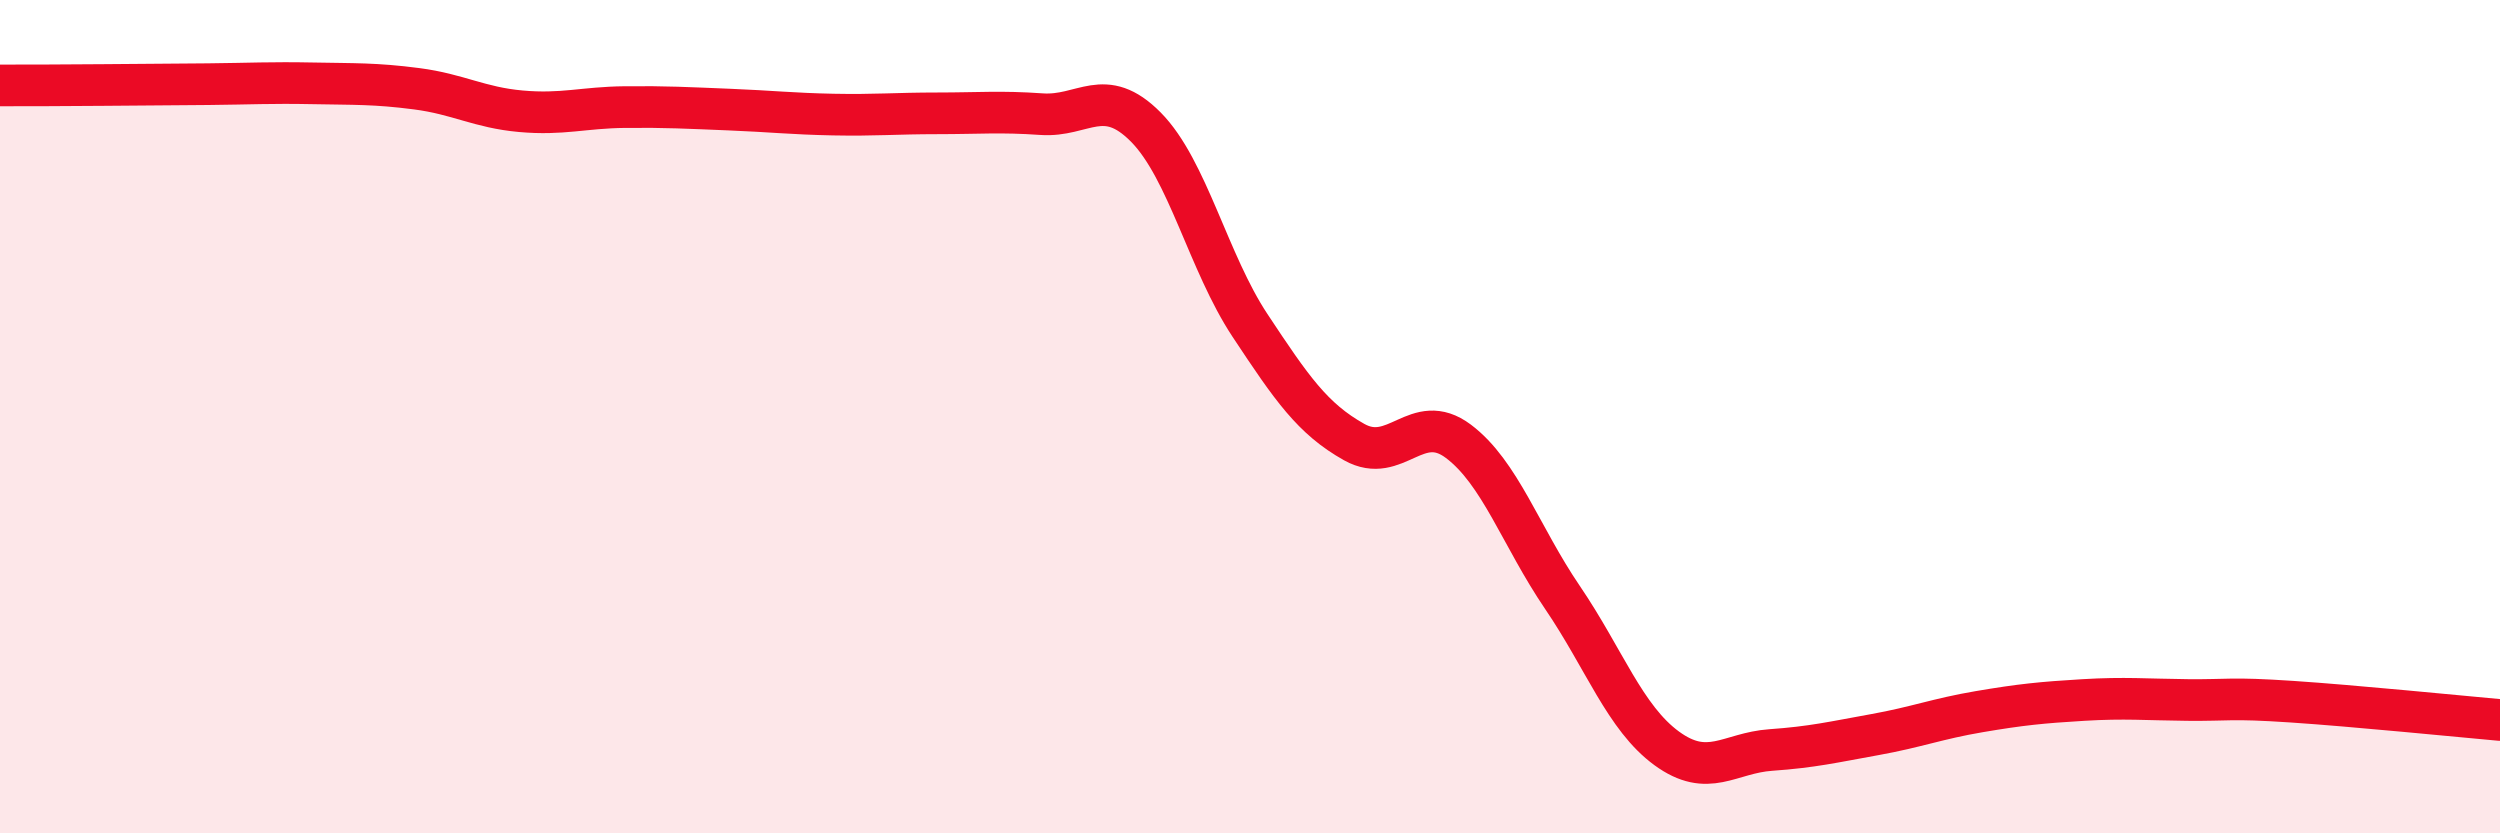
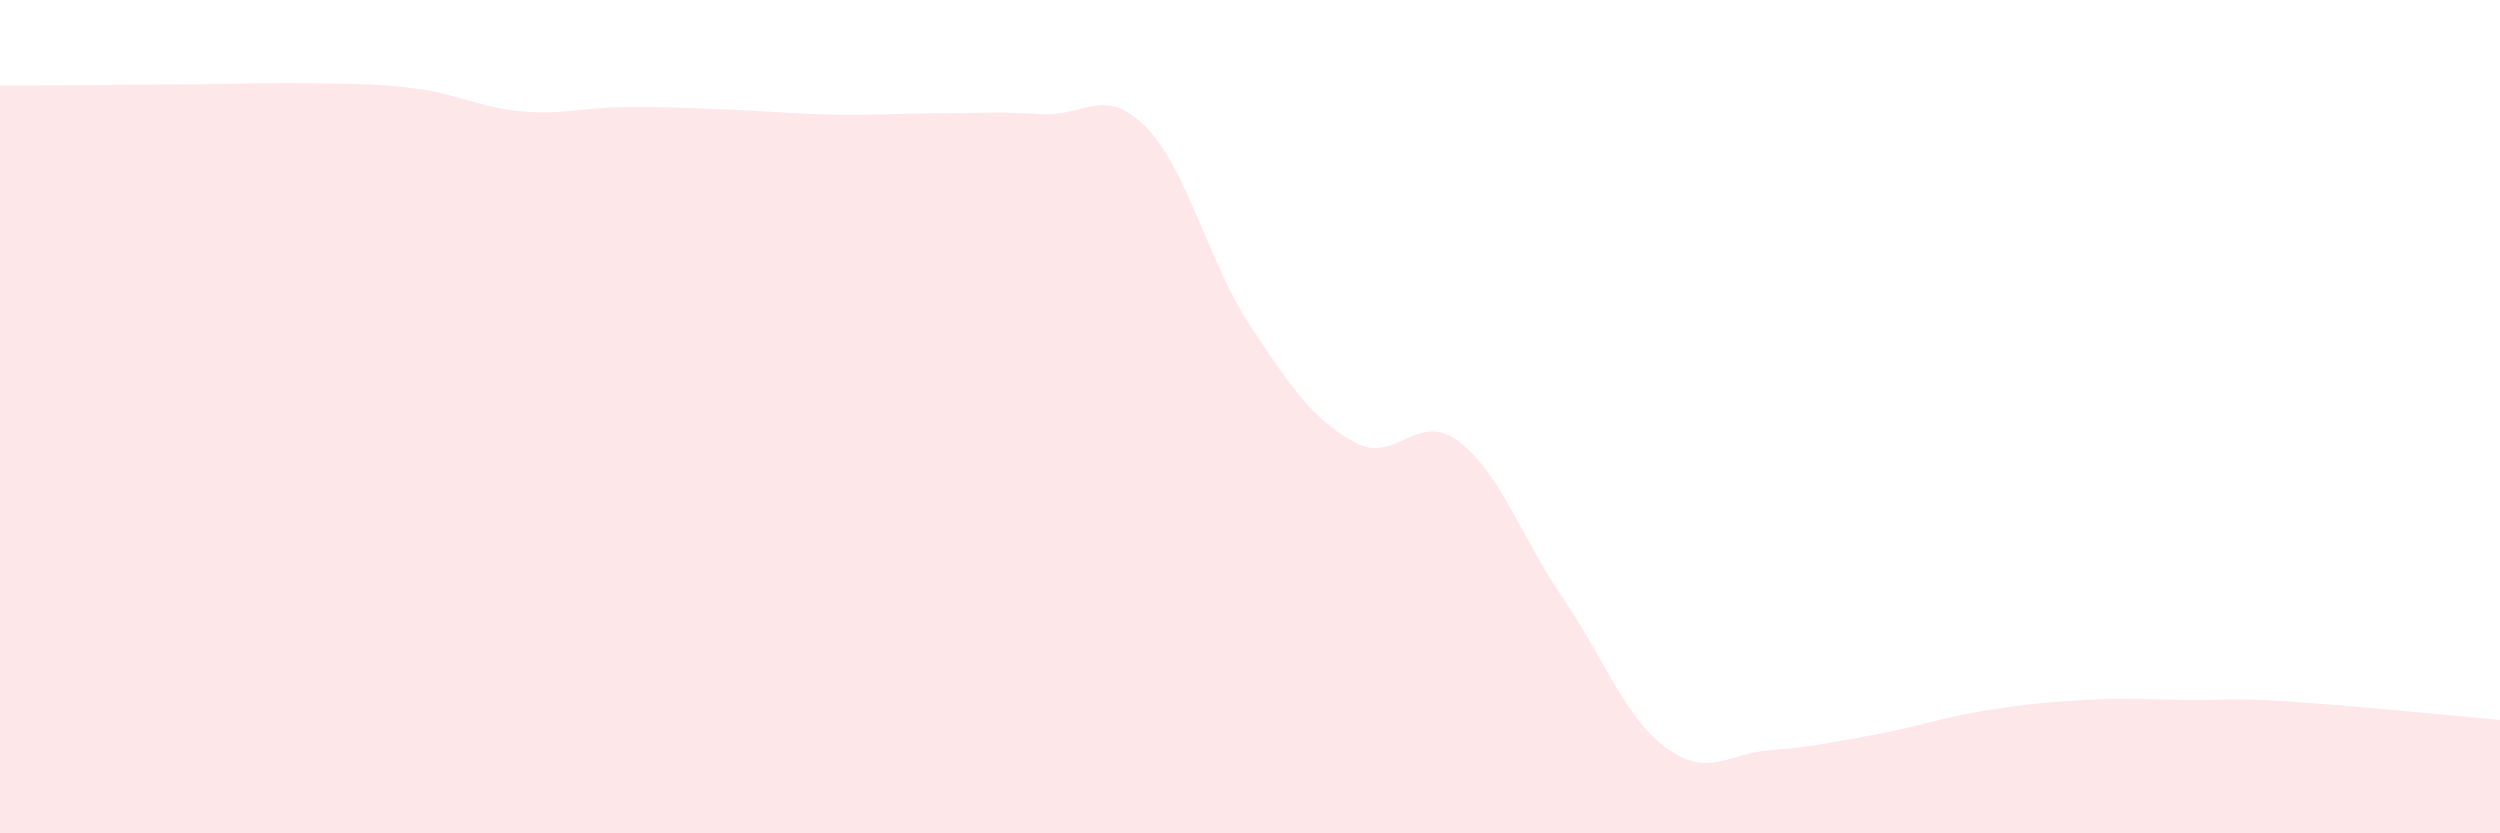
<svg xmlns="http://www.w3.org/2000/svg" width="60" height="20" viewBox="0 0 60 20">
  <path d="M 0,2.05 C 0.5,2.05 1.5,2.05 2.5,2.04 C 3.5,2.03 4,2.03 5,2.02 C 6,2.01 6.5,1.98 7.5,2 C 8.5,2.02 9,2 10,2.13 C 11,2.26 11.5,2.58 12.5,2.67 C 13.5,2.76 14,2.58 15,2.57 C 16,2.56 16.5,2.59 17.5,2.63 C 18.5,2.67 19,2.73 20,2.75 C 21,2.77 21.5,2.72 22.5,2.72 C 23.5,2.72 24,2.67 25,2.74 C 26,2.81 26.5,2.04 27.5,3.05 C 28.5,4.06 29,6.3 30,7.81 C 31,9.32 31.5,10.05 32.5,10.61 C 33.5,11.17 34,9.84 35,10.59 C 36,11.34 36.5,12.87 37.5,14.34 C 38.5,15.81 39,17.23 40,17.96 C 41,18.69 41.5,18.07 42.5,18 C 43.5,17.93 44,17.81 45,17.63 C 46,17.45 46.5,17.25 47.5,17.08 C 48.5,16.91 49,16.86 50,16.8 C 51,16.74 51.5,16.79 52.5,16.8 C 53.5,16.81 53.5,16.74 55,16.84 C 56.5,16.94 59,17.19 60,17.28L60 20L0 20Z" fill="#EB0A25" opacity="0.1" stroke-linecap="round" stroke-linejoin="round" />
-   <path d="M 0,2.05 C 0.5,2.05 1.5,2.05 2.5,2.04 C 3.5,2.03 4,2.03 5,2.02 C 6,2.01 6.5,1.98 7.5,2 C 8.5,2.02 9,2 10,2.13 C 11,2.26 11.5,2.58 12.5,2.67 C 13.5,2.76 14,2.58 15,2.57 C 16,2.56 16.5,2.59 17.5,2.63 C 18.5,2.67 19,2.73 20,2.75 C 21,2.77 21.5,2.72 22.5,2.72 C 23.5,2.72 24,2.67 25,2.74 C 26,2.81 26.5,2.04 27.5,3.05 C 28.5,4.06 29,6.3 30,7.81 C 31,9.32 31.5,10.05 32.5,10.61 C 33.5,11.17 34,9.84 35,10.59 C 36,11.34 36.5,12.87 37.5,14.34 C 38.5,15.81 39,17.23 40,17.96 C 41,18.69 41.5,18.07 42.5,18 C 43.5,17.93 44,17.81 45,17.63 C 46,17.45 46.5,17.25 47.5,17.08 C 48.5,16.91 49,16.86 50,16.8 C 51,16.74 51.5,16.79 52.5,16.8 C 53.5,16.81 53.5,16.74 55,16.84 C 56.5,16.94 59,17.19 60,17.28" stroke="#EB0A25" stroke-width="1" fill="none" stroke-linecap="round" stroke-linejoin="round" />
</svg>